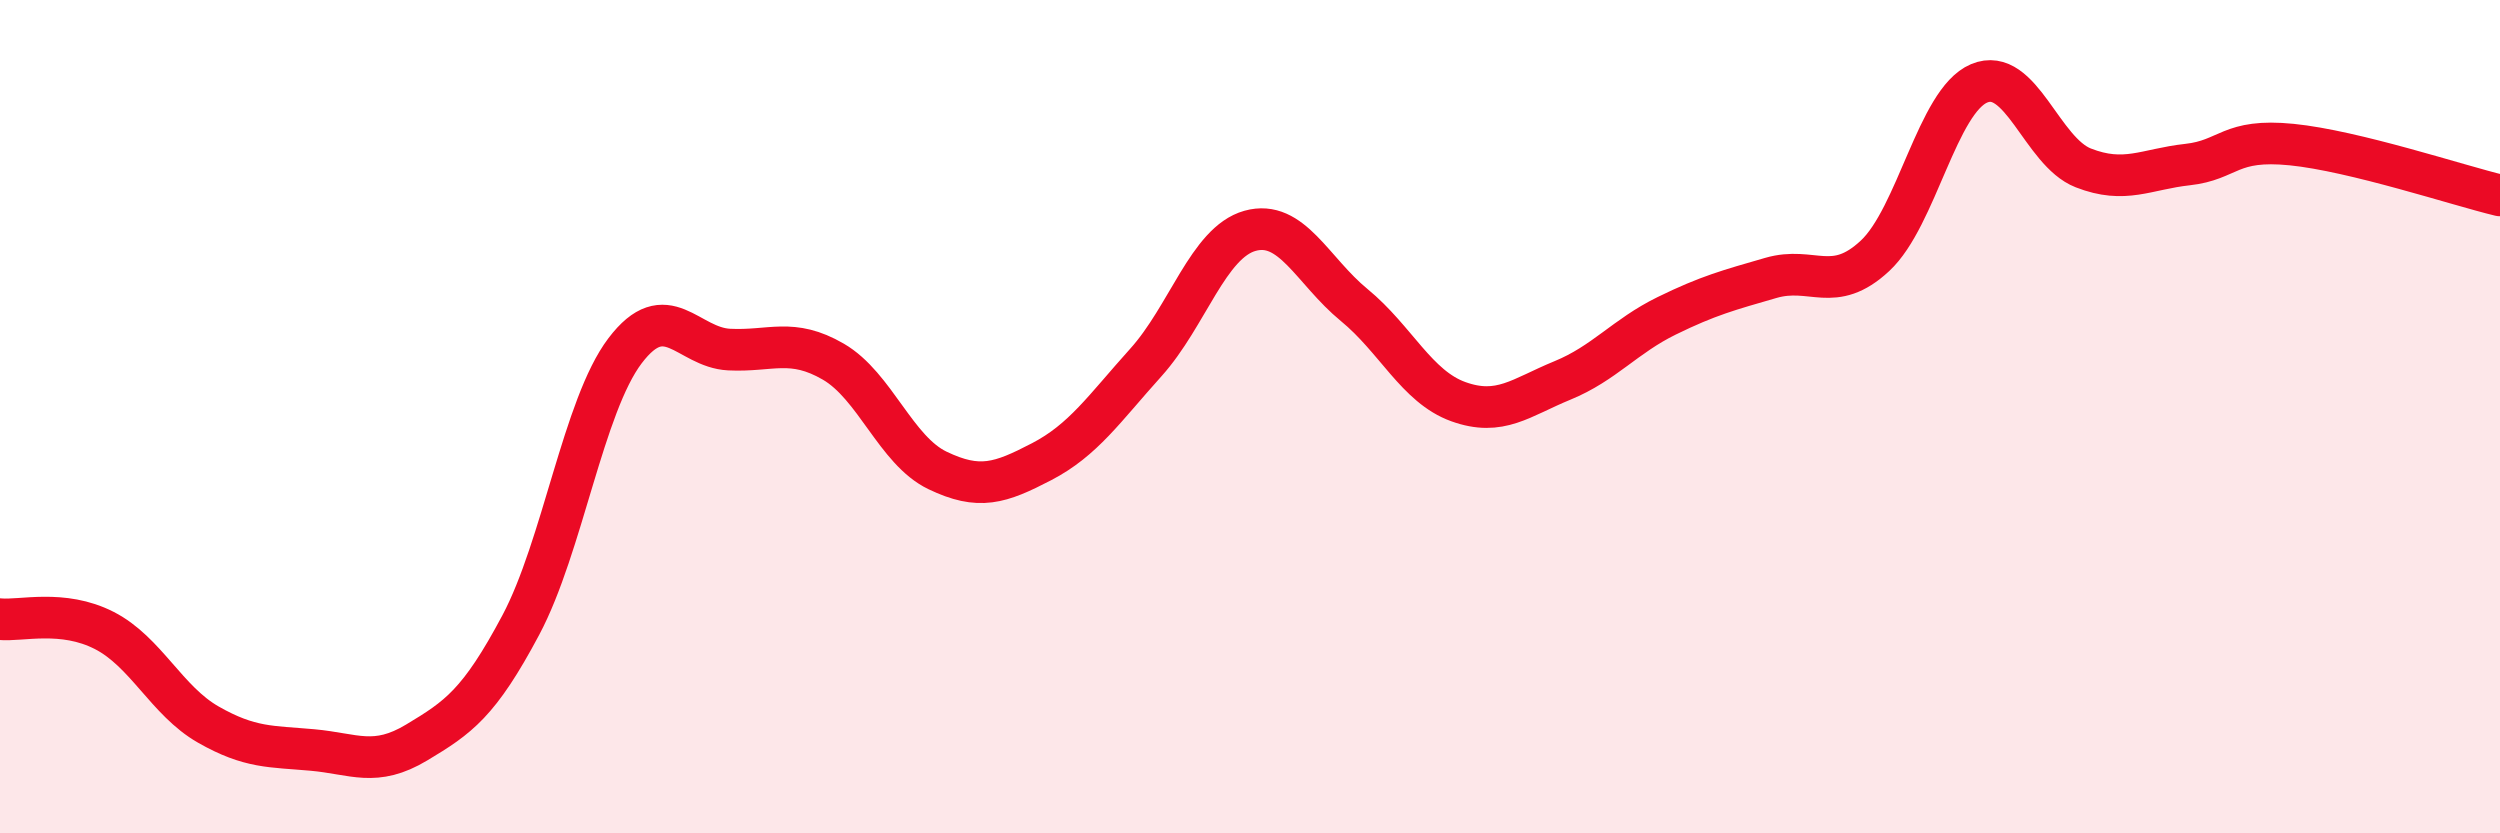
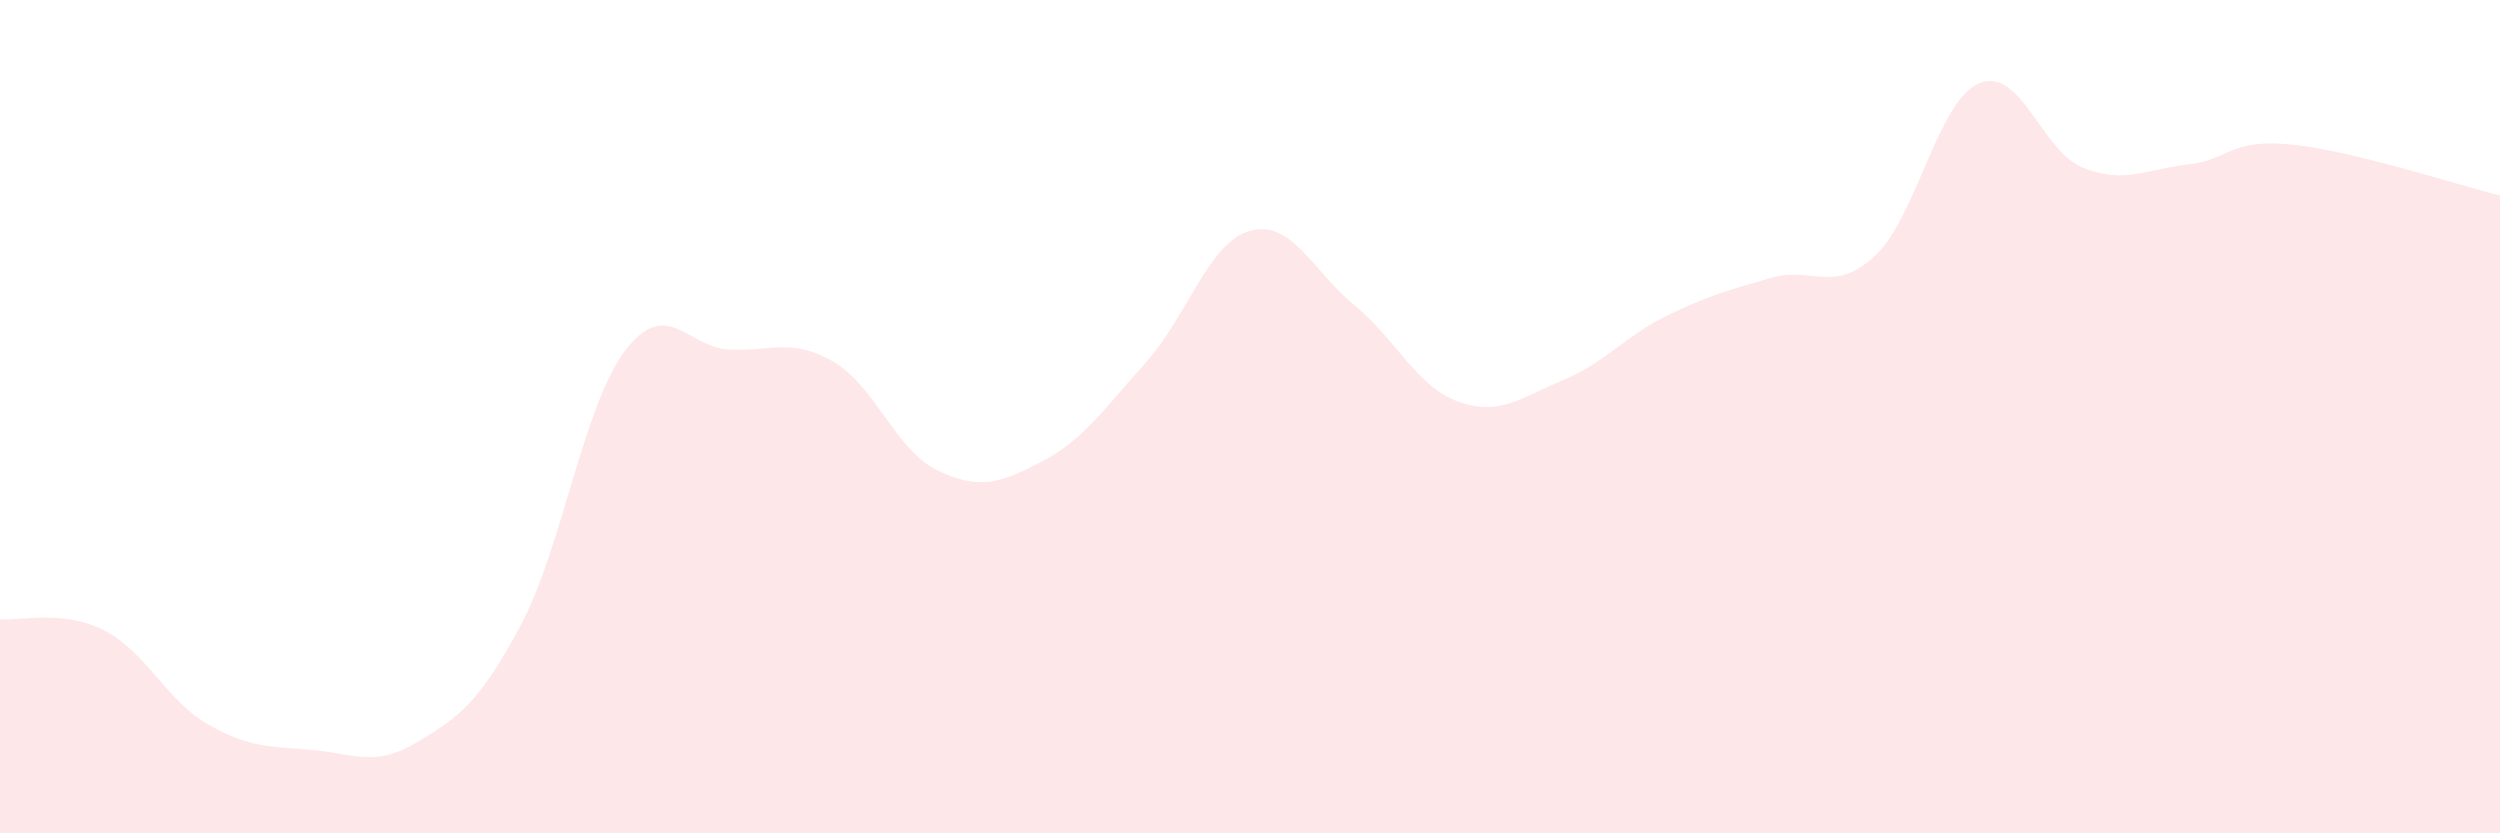
<svg xmlns="http://www.w3.org/2000/svg" width="60" height="20" viewBox="0 0 60 20">
  <path d="M 0,14.86 C 0.5,14.91 1.5,14.62 2.5,15.13 C 3.5,15.64 4,16.82 5,17.39 C 6,17.96 6.5,17.91 7.5,18 C 8.5,18.09 9,18.42 10,17.82 C 11,17.22 11.5,16.88 12.5,15 C 13.5,13.12 14,9.74 15,8.42 C 16,7.1 16.5,8.34 17.5,8.39 C 18.5,8.44 19,8.1 20,8.68 C 21,9.26 21.5,10.81 22.5,11.29 C 23.5,11.77 24,11.6 25,11.08 C 26,10.56 26.5,9.81 27.5,8.7 C 28.5,7.59 29,5.82 30,5.54 C 31,5.26 31.5,6.5 32.5,7.32 C 33.5,8.14 34,9.28 35,9.64 C 36,10 36.5,9.54 37.5,9.13 C 38.5,8.72 39,8.07 40,7.58 C 41,7.09 41.5,6.96 42.5,6.67 C 43.5,6.38 44,7.07 45,6.14 C 46,5.21 46.5,2.42 47.5,2 C 48.5,1.58 49,3.64 50,4.03 C 51,4.42 51.5,4.06 52.5,3.95 C 53.5,3.84 53.5,3.32 55,3.47 C 56.5,3.62 59,4.45 60,4.69L60 20L0 20Z" fill="#EB0A25" opacity="0.1" stroke-linecap="round" stroke-linejoin="round" />
-   <path d="M 0,14.86 C 0.5,14.91 1.5,14.62 2.5,15.13 C 3.5,15.64 4,16.82 5,17.39 C 6,17.96 6.5,17.91 7.5,18 C 8.5,18.09 9,18.42 10,17.82 C 11,17.22 11.5,16.88 12.5,15 C 13.5,13.12 14,9.74 15,8.42 C 16,7.1 16.5,8.34 17.5,8.39 C 18.5,8.44 19,8.1 20,8.68 C 21,9.26 21.5,10.81 22.5,11.29 C 23.5,11.77 24,11.6 25,11.08 C 26,10.56 26.5,9.81 27.5,8.7 C 28.5,7.59 29,5.82 30,5.54 C 31,5.26 31.5,6.5 32.5,7.32 C 33.5,8.14 34,9.28 35,9.64 C 36,10 36.5,9.54 37.5,9.13 C 38.5,8.72 39,8.07 40,7.58 C 41,7.09 41.5,6.96 42.5,6.67 C 43.5,6.38 44,7.07 45,6.14 C 46,5.21 46.5,2.42 47.5,2 C 48.5,1.58 49,3.64 50,4.03 C 51,4.42 51.5,4.06 52.5,3.95 C 53.5,3.84 53.5,3.32 55,3.47 C 56.5,3.62 59,4.45 60,4.69" stroke="#EB0A25" stroke-width="1" fill="none" stroke-linecap="round" stroke-linejoin="round" />
</svg>